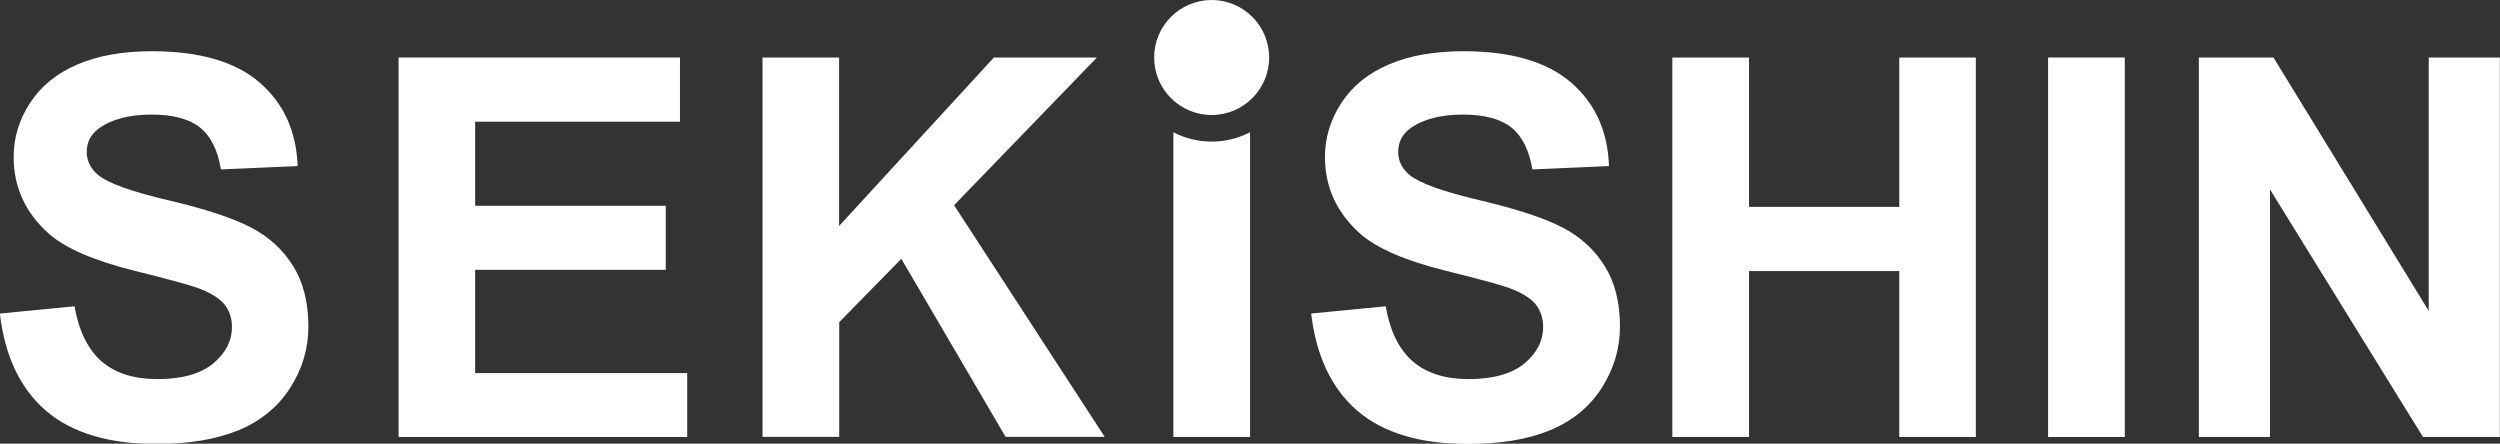
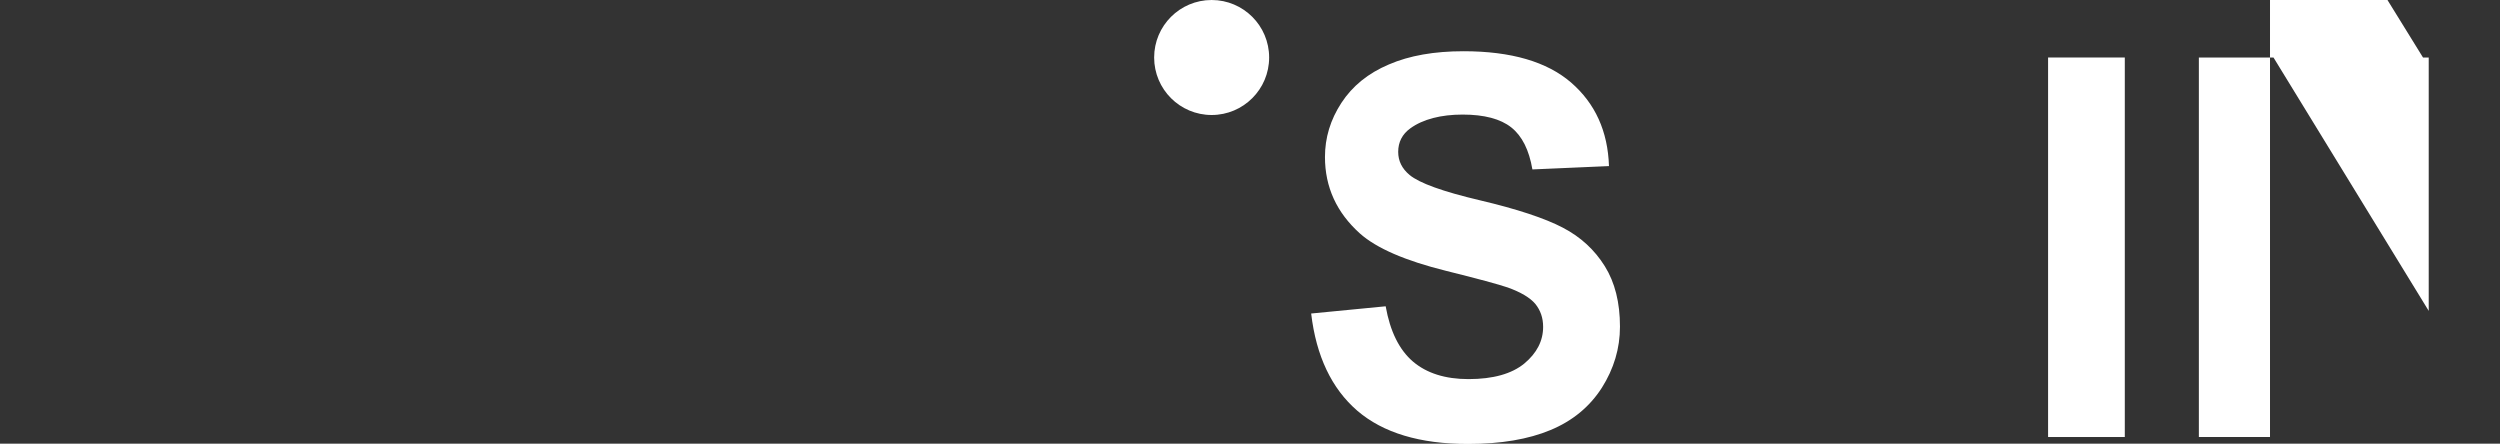
<svg xmlns="http://www.w3.org/2000/svg" viewBox="0 0 179.57 31.87">
  <rect x="0" y="0" width="179.57" height="31.87" fill="#333333" stroke="none" />
  <defs>
    <style>.d{fill:#fff;}</style>
  </defs>
  <g id="a" />
  <g id="b">
    <g id="c">
      <g>
-         <path class="d" d="M0,22.52l5.35-.52c.32,1.8,.98,3.12,1.96,3.97,.99,.84,2.31,1.26,3.99,1.26,1.77,0,3.11-.38,4.01-1.12,.9-.75,1.35-1.63,1.35-2.63,0-.65-.19-1.19-.57-1.65-.38-.45-1.04-.84-1.98-1.18-.65-.22-2.12-.62-4.41-1.19-2.95-.73-5.02-1.63-6.21-2.69-1.67-1.5-2.51-3.33-2.51-5.49,0-1.39,.39-2.68,1.18-3.89,.79-1.21,1.92-2.13,3.4-2.76,1.48-.64,3.27-.95,5.36-.95,3.42,0,6,.75,7.73,2.25,1.73,1.5,2.64,3.5,2.73,6l-5.51,.24c-.23-1.4-.74-2.4-1.51-3.02-.78-.61-1.94-.92-3.49-.92s-2.86,.33-3.76,.99c-.58,.42-.88,.99-.88,1.69,0,.65,.28,1.2,.82,1.66,.69,.58,2.38,1.19,5.06,1.82,2.68,.63,4.66,1.29,5.94,1.96,1.28,.67,2.29,1.6,3.01,2.77,.73,1.17,1.09,2.62,1.09,4.34,0,1.57-.43,3.03-1.3,4.39-.87,1.36-2.1,2.38-3.68,3.04-1.59,.66-3.57,1-5.93,1-3.45,0-6.09-.8-7.94-2.39-1.85-1.59-2.95-3.92-3.31-6.97Z" />
-         <path class="d" d="M28.63,31.39V4.13h20.21v4.61h-14.71v6.04h13.69v4.6h-13.69v7.42h15.23v4.59H28.63Z" />
-         <path class="d" d="M54.77,31.39V4.13h5.5v12.1l11.12-12.1h7.4l-10.26,10.61,10.82,16.64h-7.12l-7.49-12.79-4.46,4.55v8.24h-5.5Z" />
        <path class="d" d="M94.17,22.52l5.36-.52c.32,1.8,.97,3.12,1.96,3.97,.99,.84,2.32,1.26,3.99,1.26,1.77,0,3.11-.38,4.01-1.12,.9-.75,1.35-1.63,1.35-2.63,0-.65-.19-1.19-.56-1.65-.38-.45-1.04-.84-1.98-1.18-.65-.22-2.11-.62-4.41-1.19-2.95-.73-5.02-1.63-6.21-2.69-1.67-1.5-2.51-3.33-2.51-5.49,0-1.39,.39-2.68,1.18-3.89,.79-1.21,1.92-2.13,3.41-2.76,1.48-.64,3.27-.95,5.36-.95,3.42,0,5.99,.75,7.73,2.25,1.73,1.5,2.64,3.5,2.72,6l-5.5,.24c-.24-1.4-.74-2.4-1.52-3.02-.77-.61-1.94-.92-3.49-.92s-2.85,.33-3.76,.99c-.58,.42-.87,.99-.87,1.69,0,.65,.27,1.2,.82,1.66,.7,.58,2.38,1.19,5.06,1.82,2.67,.63,4.66,1.29,5.94,1.96,1.29,.67,2.29,1.6,3.02,2.77,.73,1.17,1.09,2.62,1.09,4.34,0,1.57-.44,3.03-1.3,4.39-.87,1.36-2.1,2.38-3.69,3.04-1.58,.66-3.56,1-5.93,1-3.45,0-6.1-.8-7.95-2.39-1.84-1.59-2.95-3.92-3.31-6.97Z" />
-         <path class="d" d="M120.12,31.39V4.13h5.51V14.86h10.79V4.13h5.5V31.39h-5.5v-11.92h-10.79v11.92h-5.51Z" />
        <path class="d" d="M147.11,31.39V4.13h5.51V31.39h-5.51Z" />
-         <path class="d" d="M157.94,31.39V4.13h5.36l11.15,18.2V4.13h5.11V31.39h-5.52l-10.99-17.78V31.39h-5.12Z" />
-         <path class="d" d="M87.04,10.17c-.99,0-1.93-.24-2.76-.67V31.39h5.51V9.5c-.83,.42-1.76,.67-2.75,.67Z" />
+         <path class="d" d="M157.94,31.39V4.13h5.36l11.15,18.2V4.13h5.11h-5.52l-10.99-17.78V31.39h-5.12Z" />
        <path class="d" d="M91.16,4.13c0-2.28-1.85-4.13-4.13-4.13s-4.13,1.85-4.13,4.13,1.85,4.13,4.13,4.13,4.13-1.85,4.13-4.13Z" />
      </g>
    </g>
  </g>
</svg>